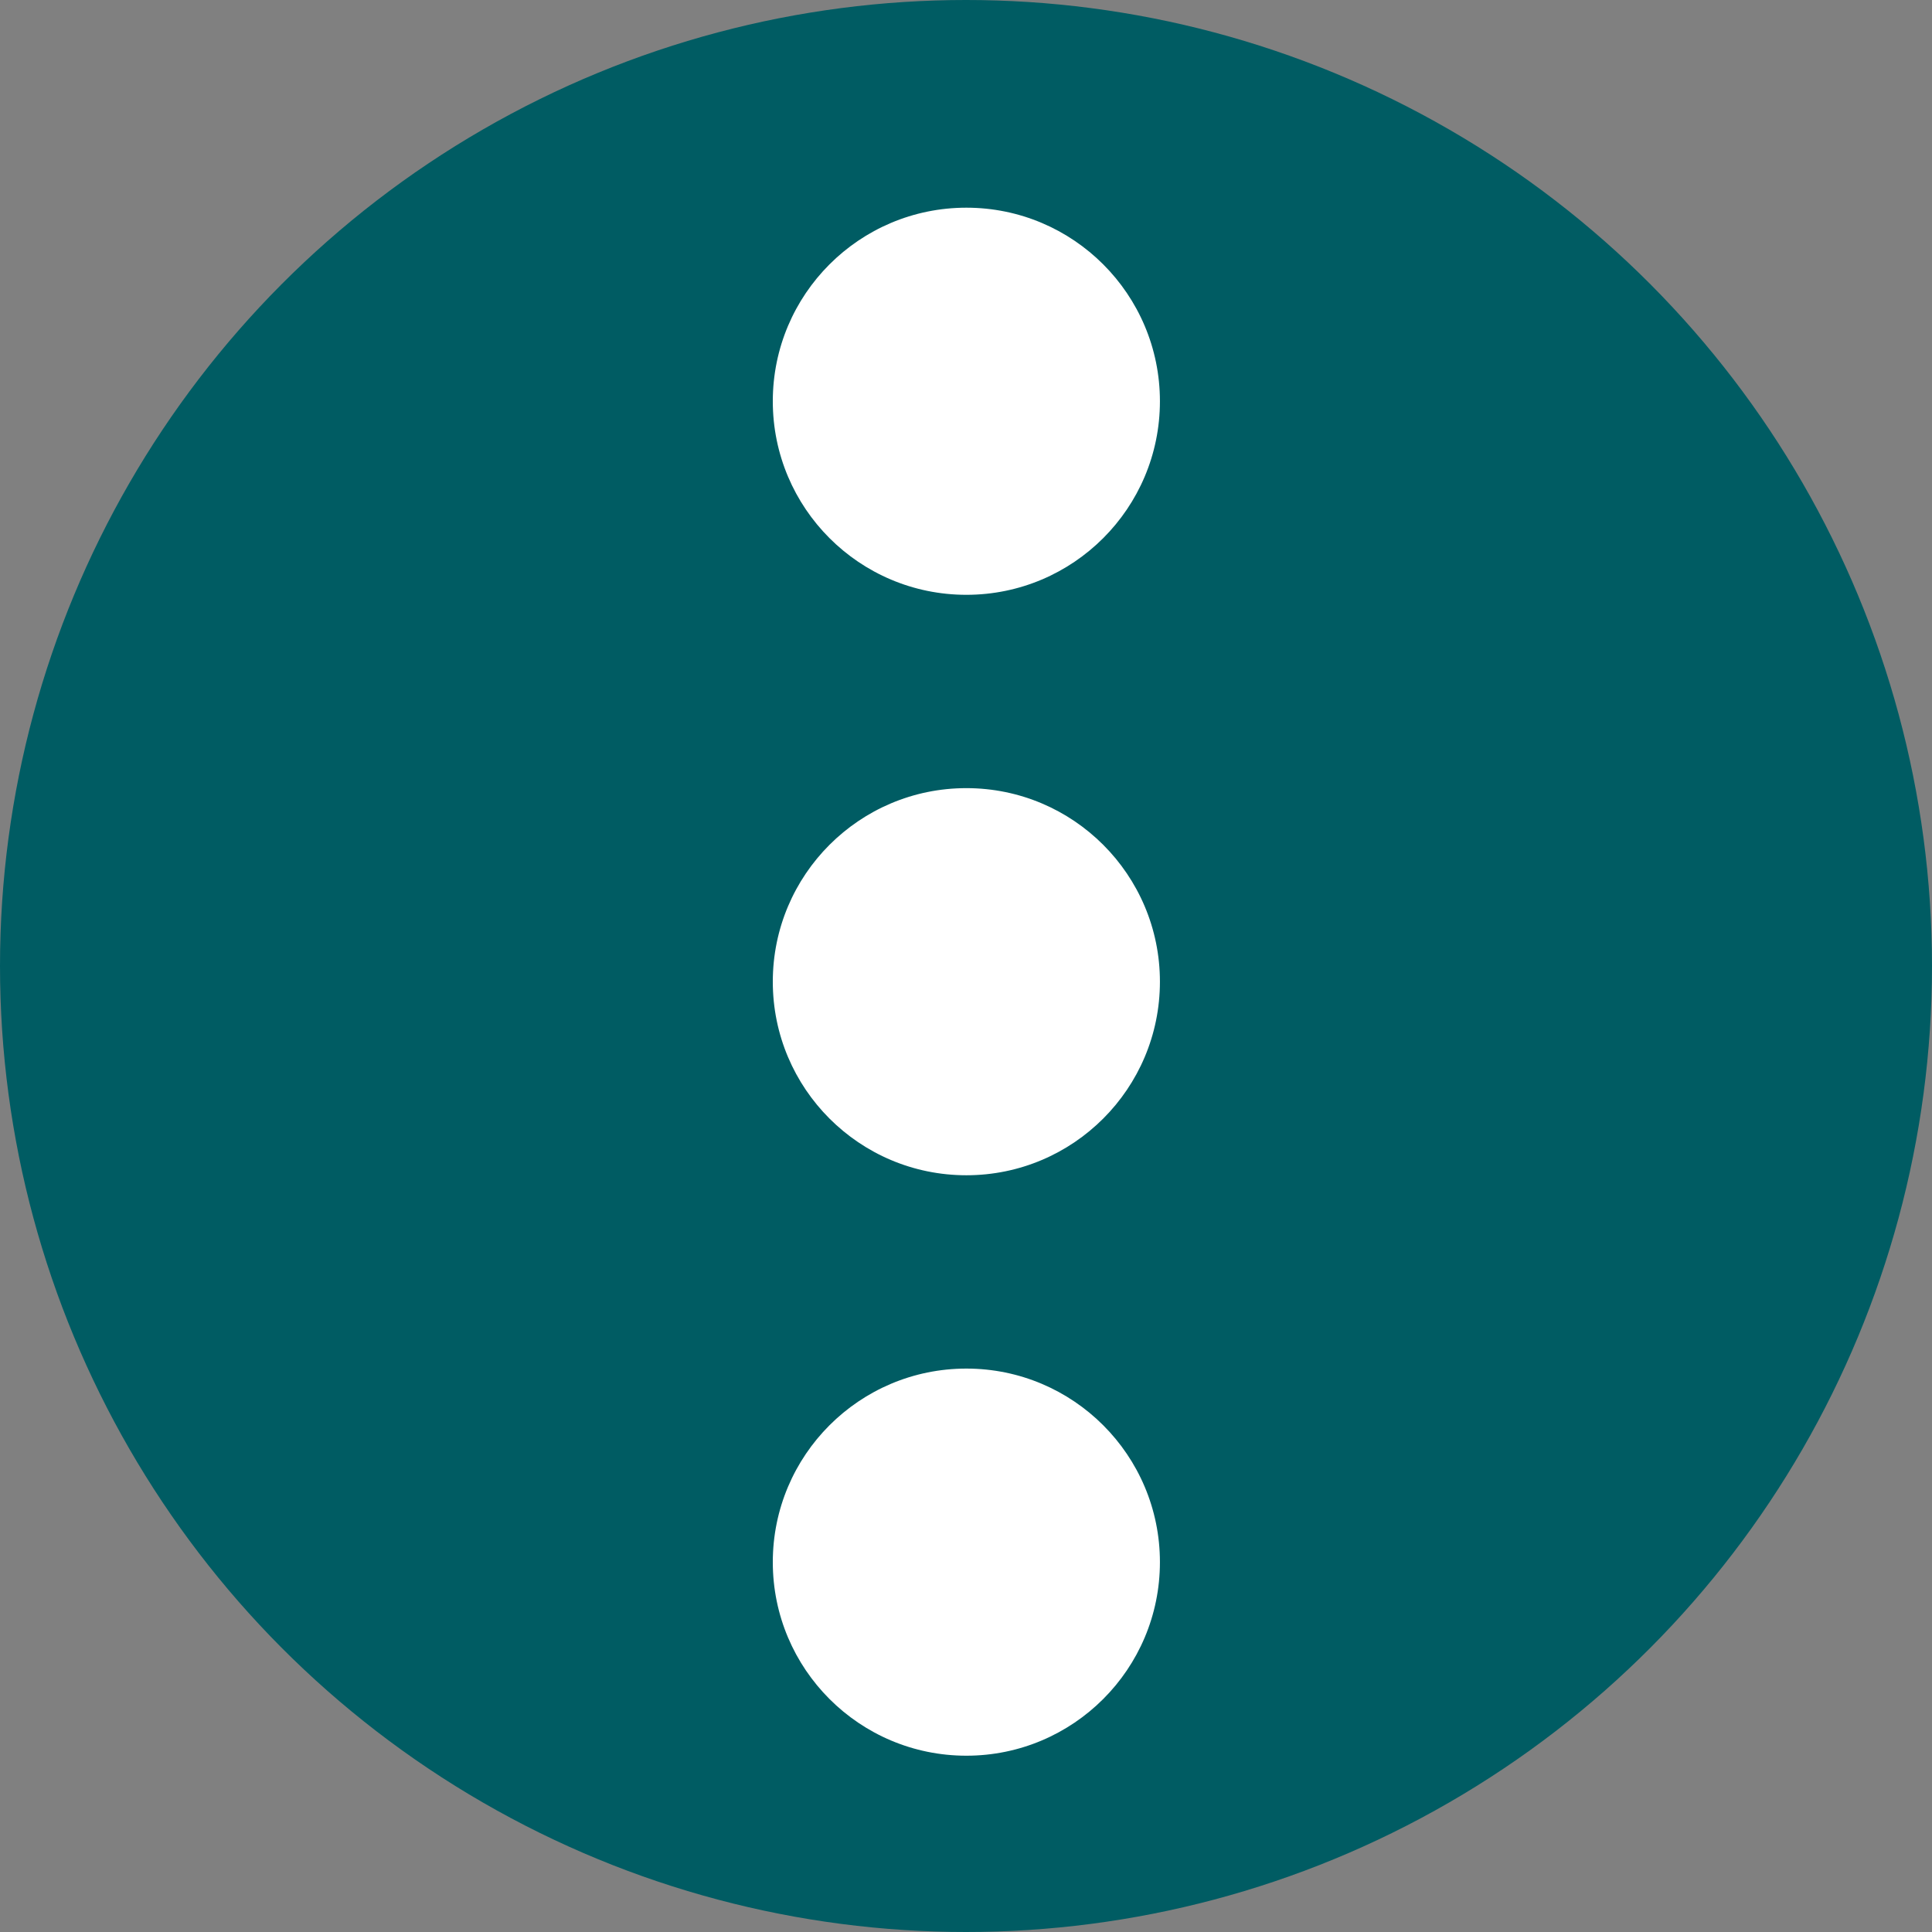
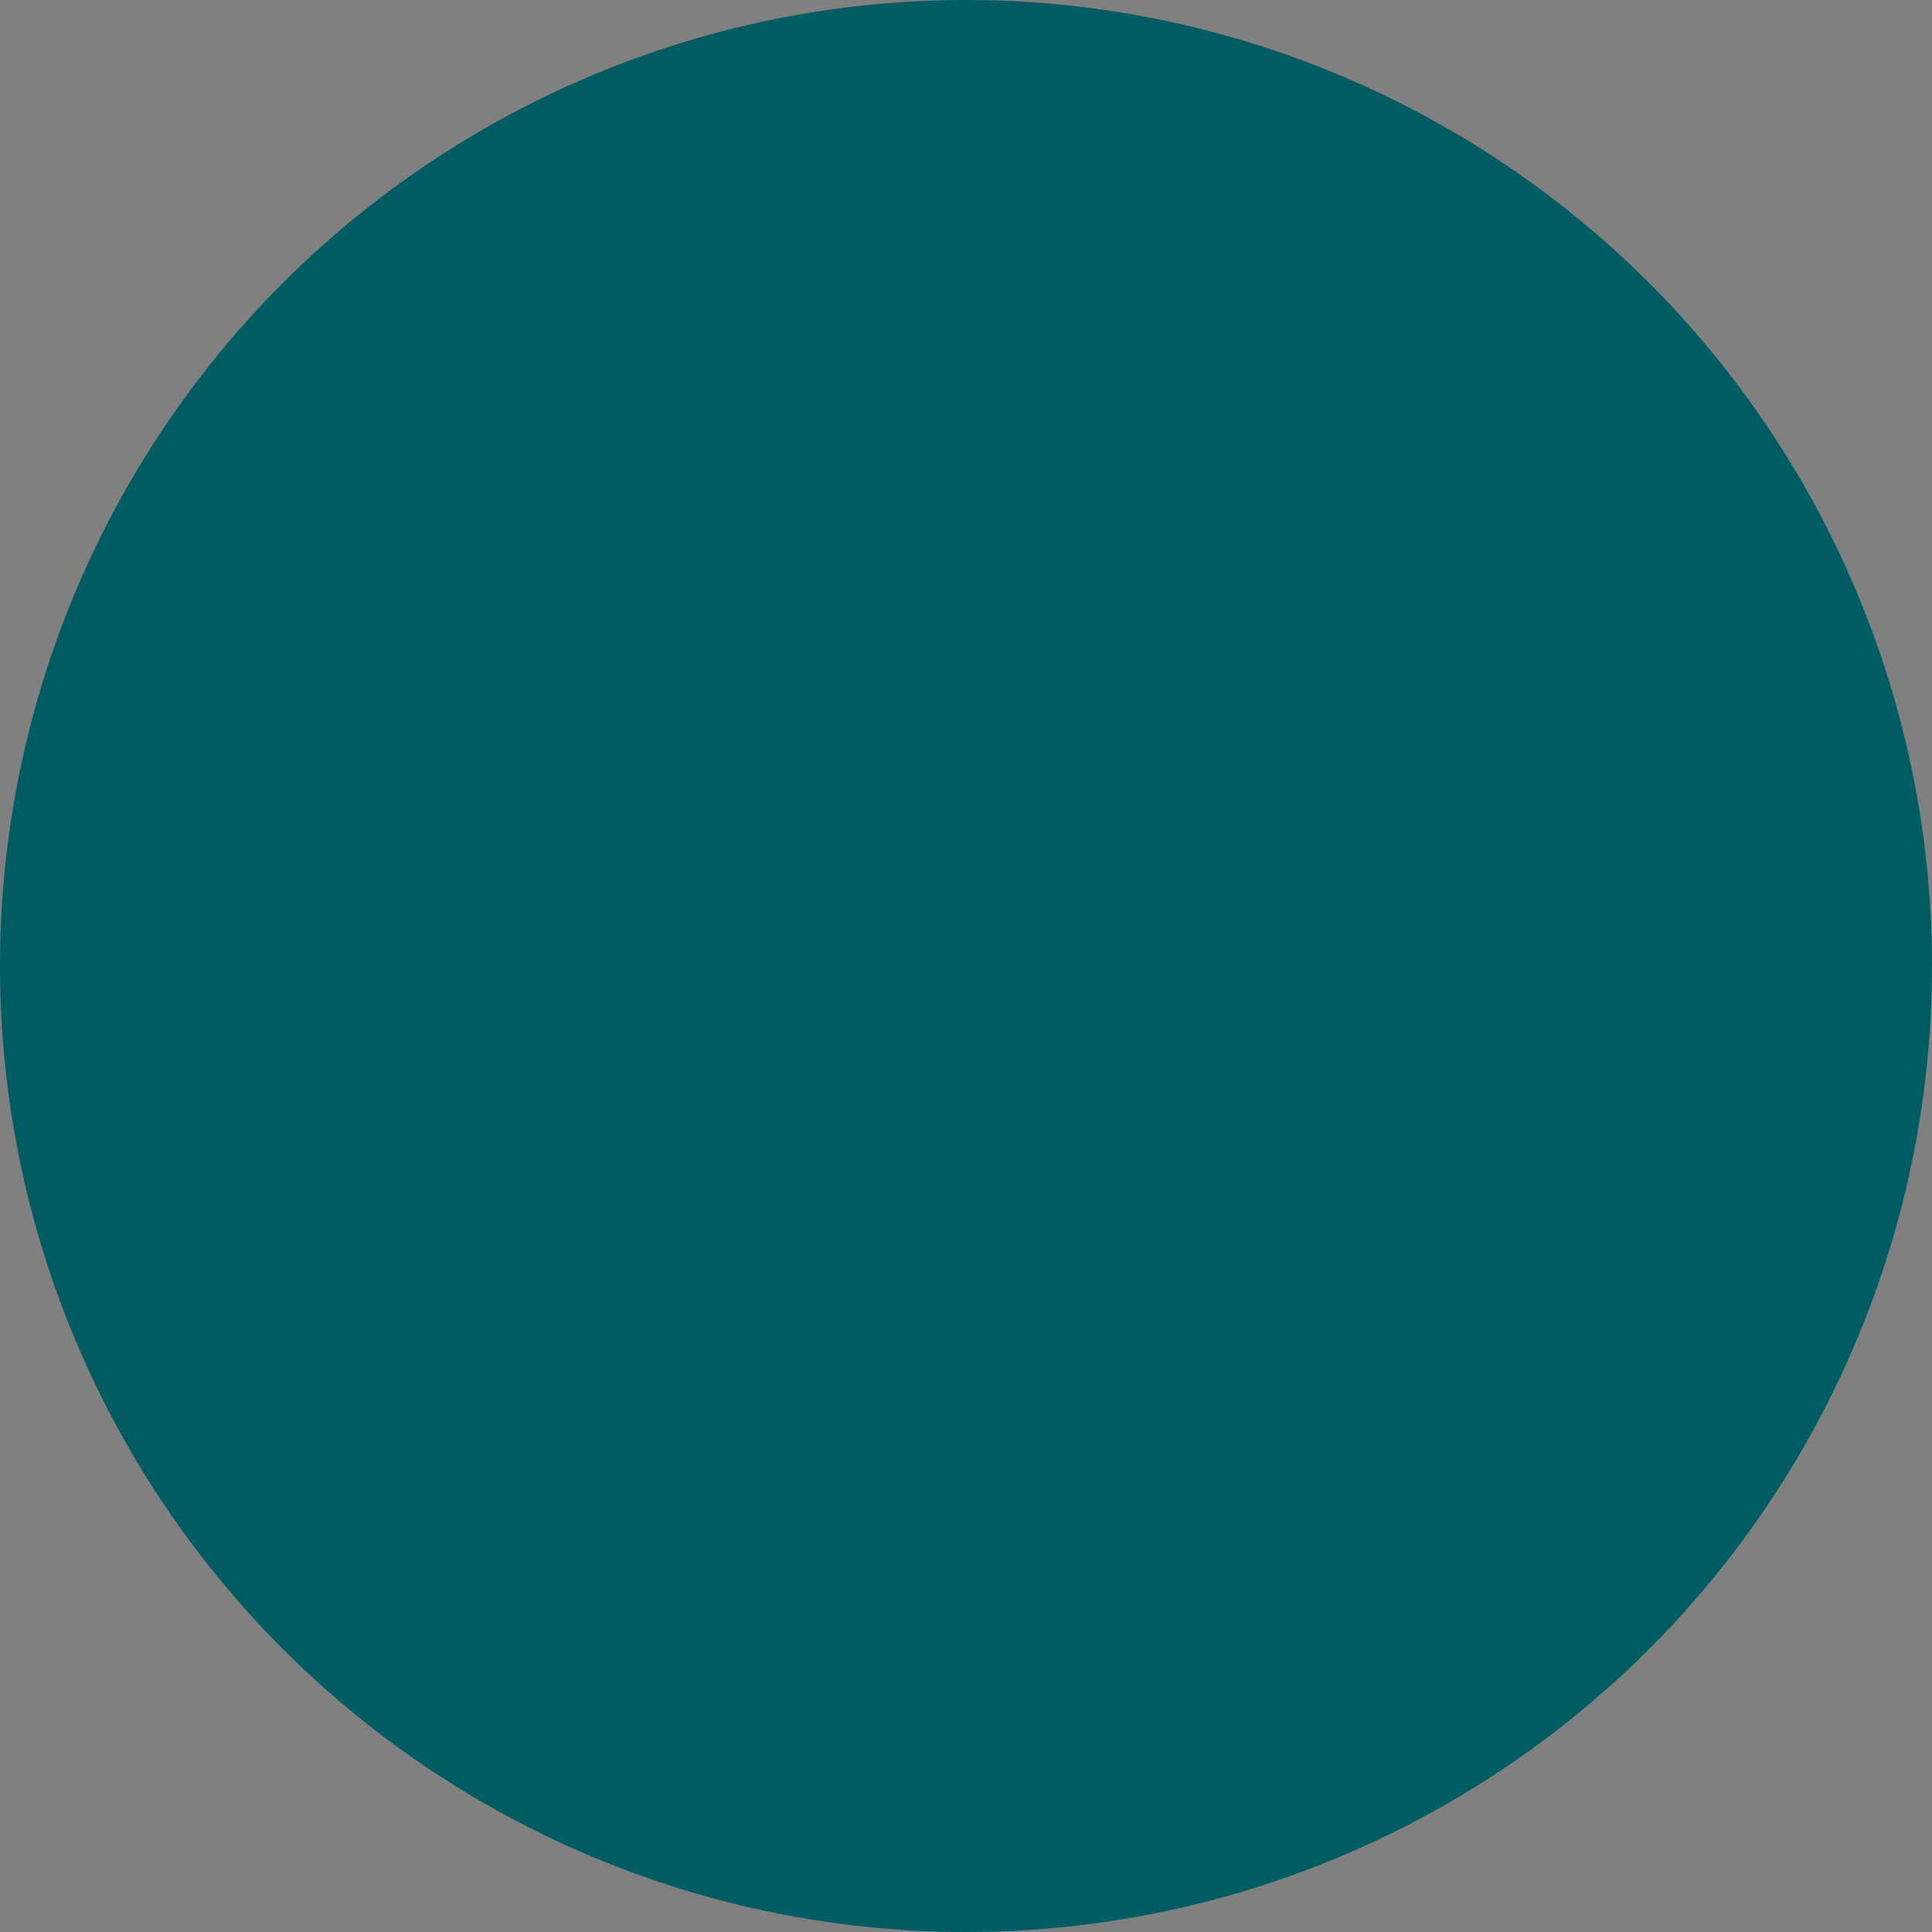
<svg xmlns="http://www.w3.org/2000/svg" viewBox="0 0 48 48">
  <rect x="0" y="0" width="48" height="48" fill="#808080" stroke="none" />
  <g>
    <circle cx="24" cy="24" r="24" fill="#005c63" />
    <g fill="#fff">
-       <circle cx="24.009" cy="9.969" r="4.809" />
-       <circle cx="24.009" cy="24.39" r="4.809" />
-       <circle cx="24.009" cy="38.811" r="4.809" />
-     </g>
+       </g>
  </g>
</svg>